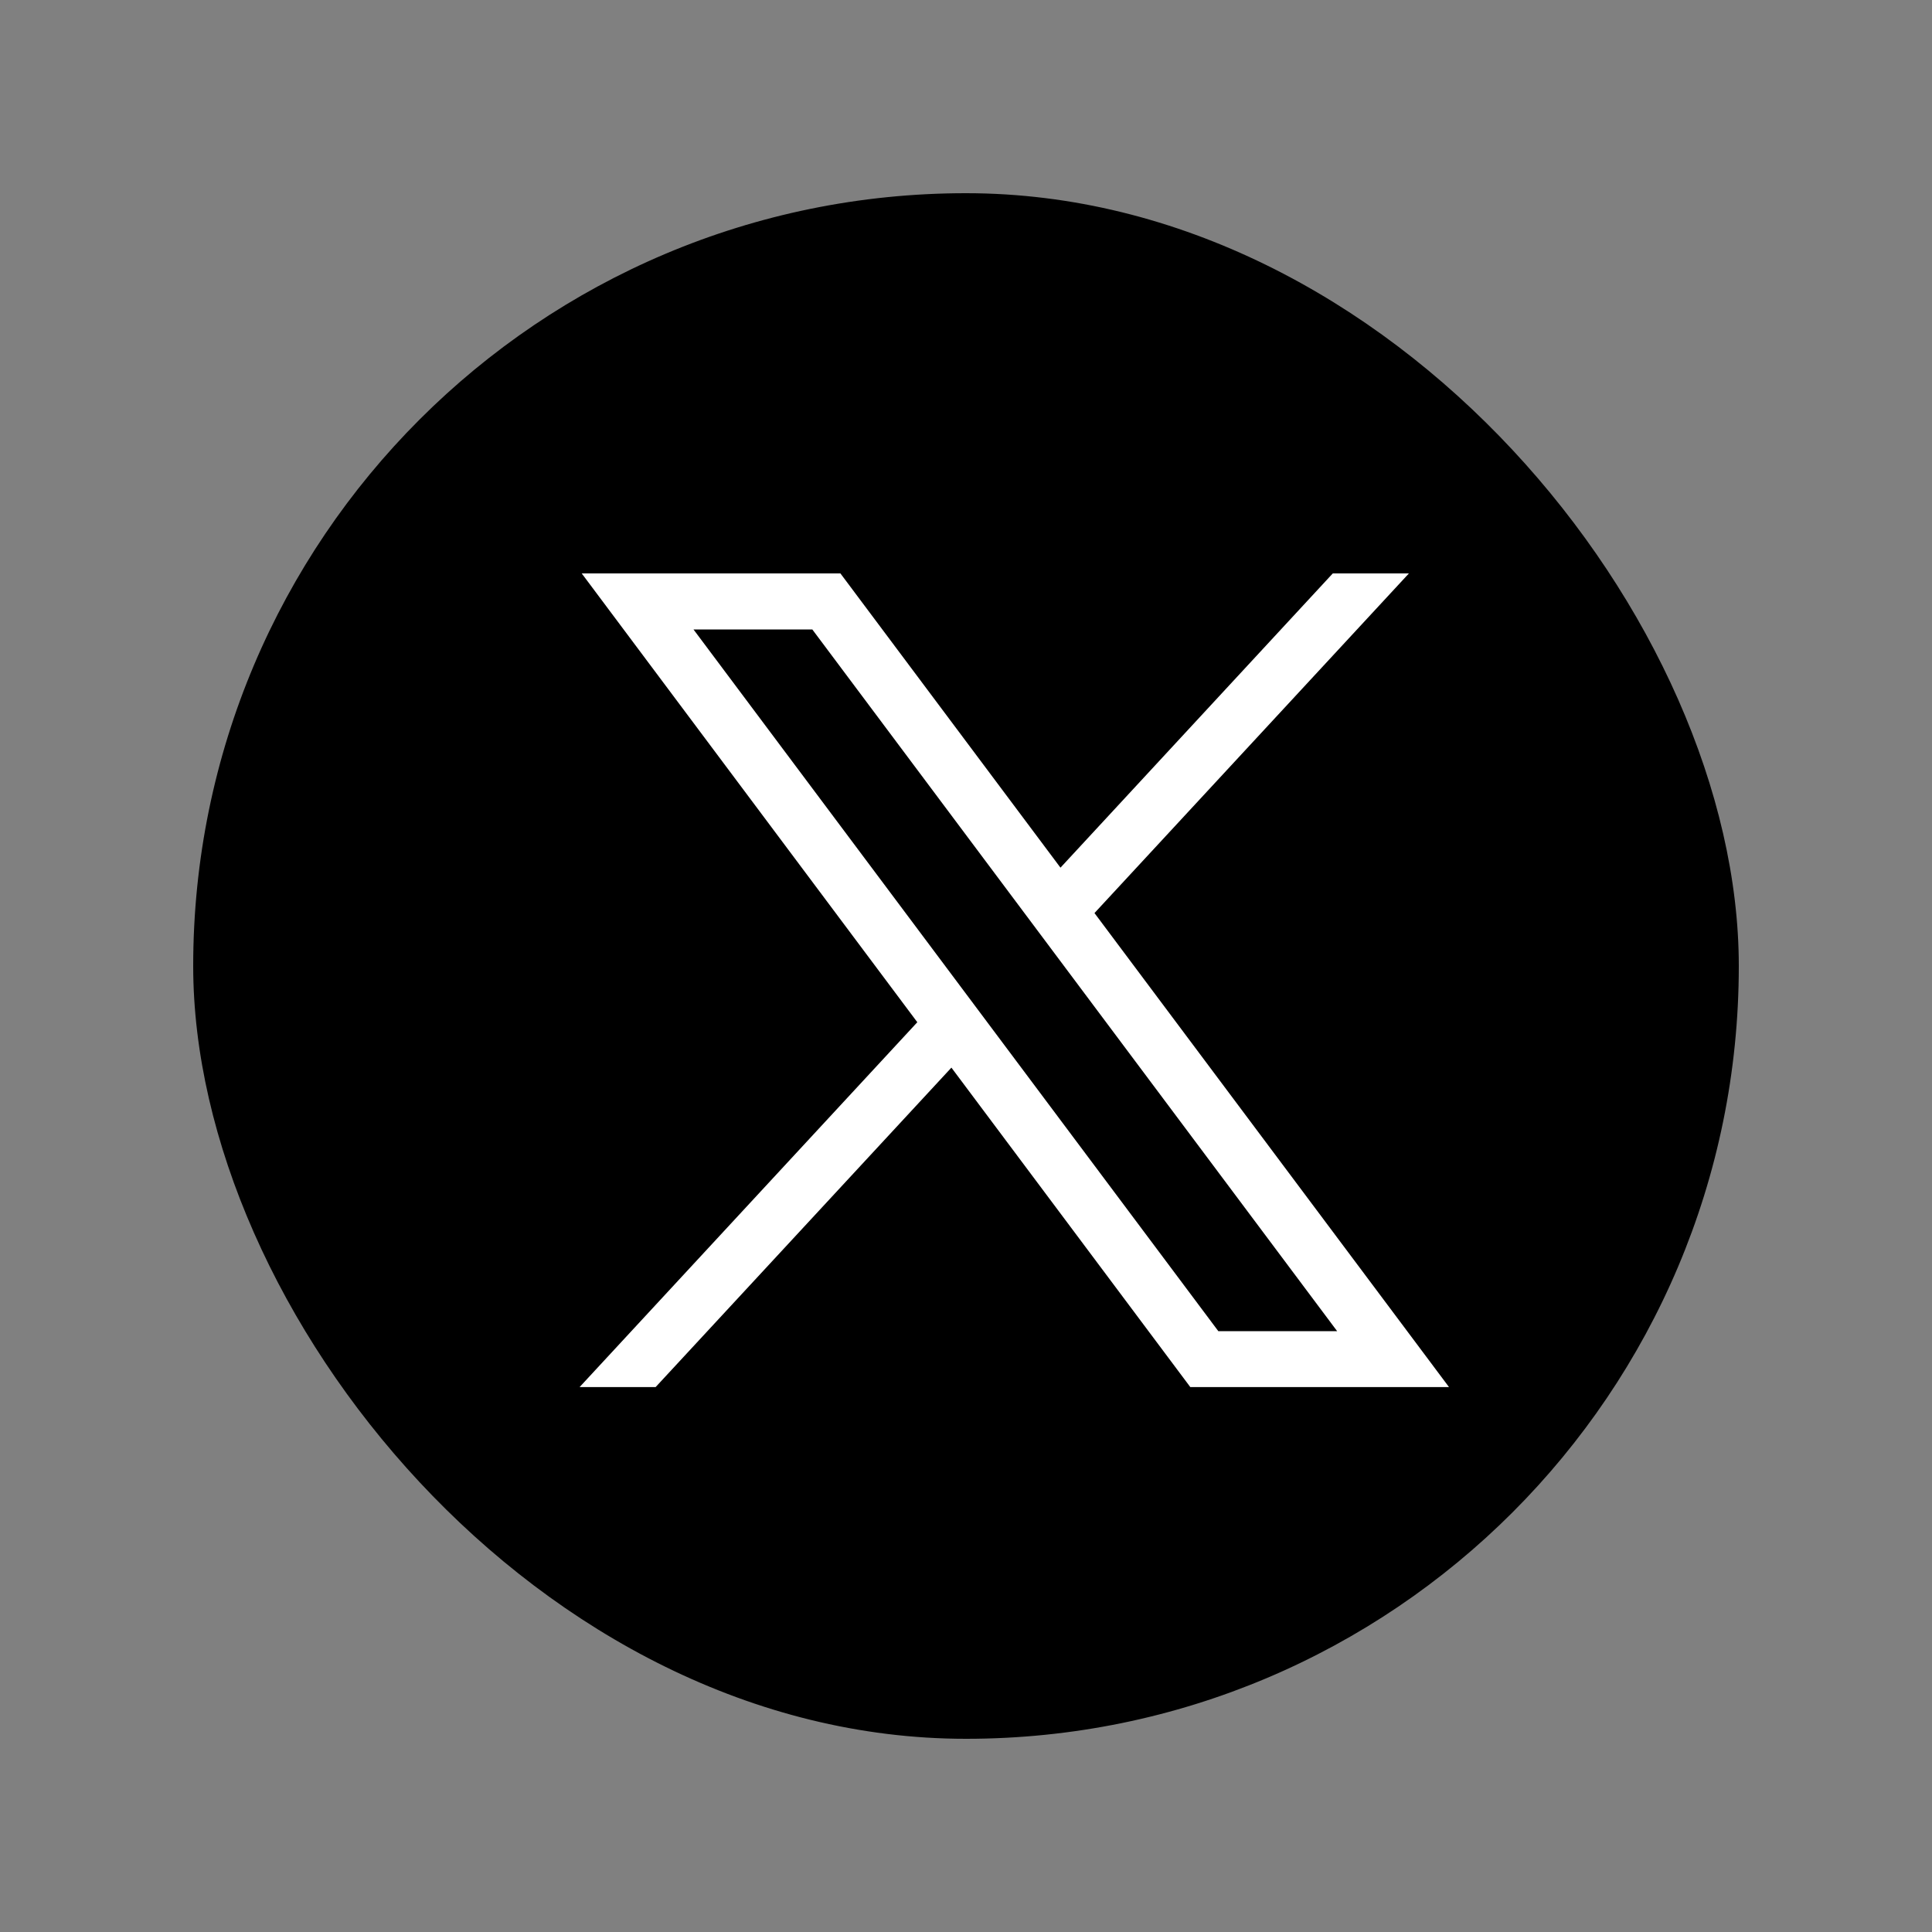
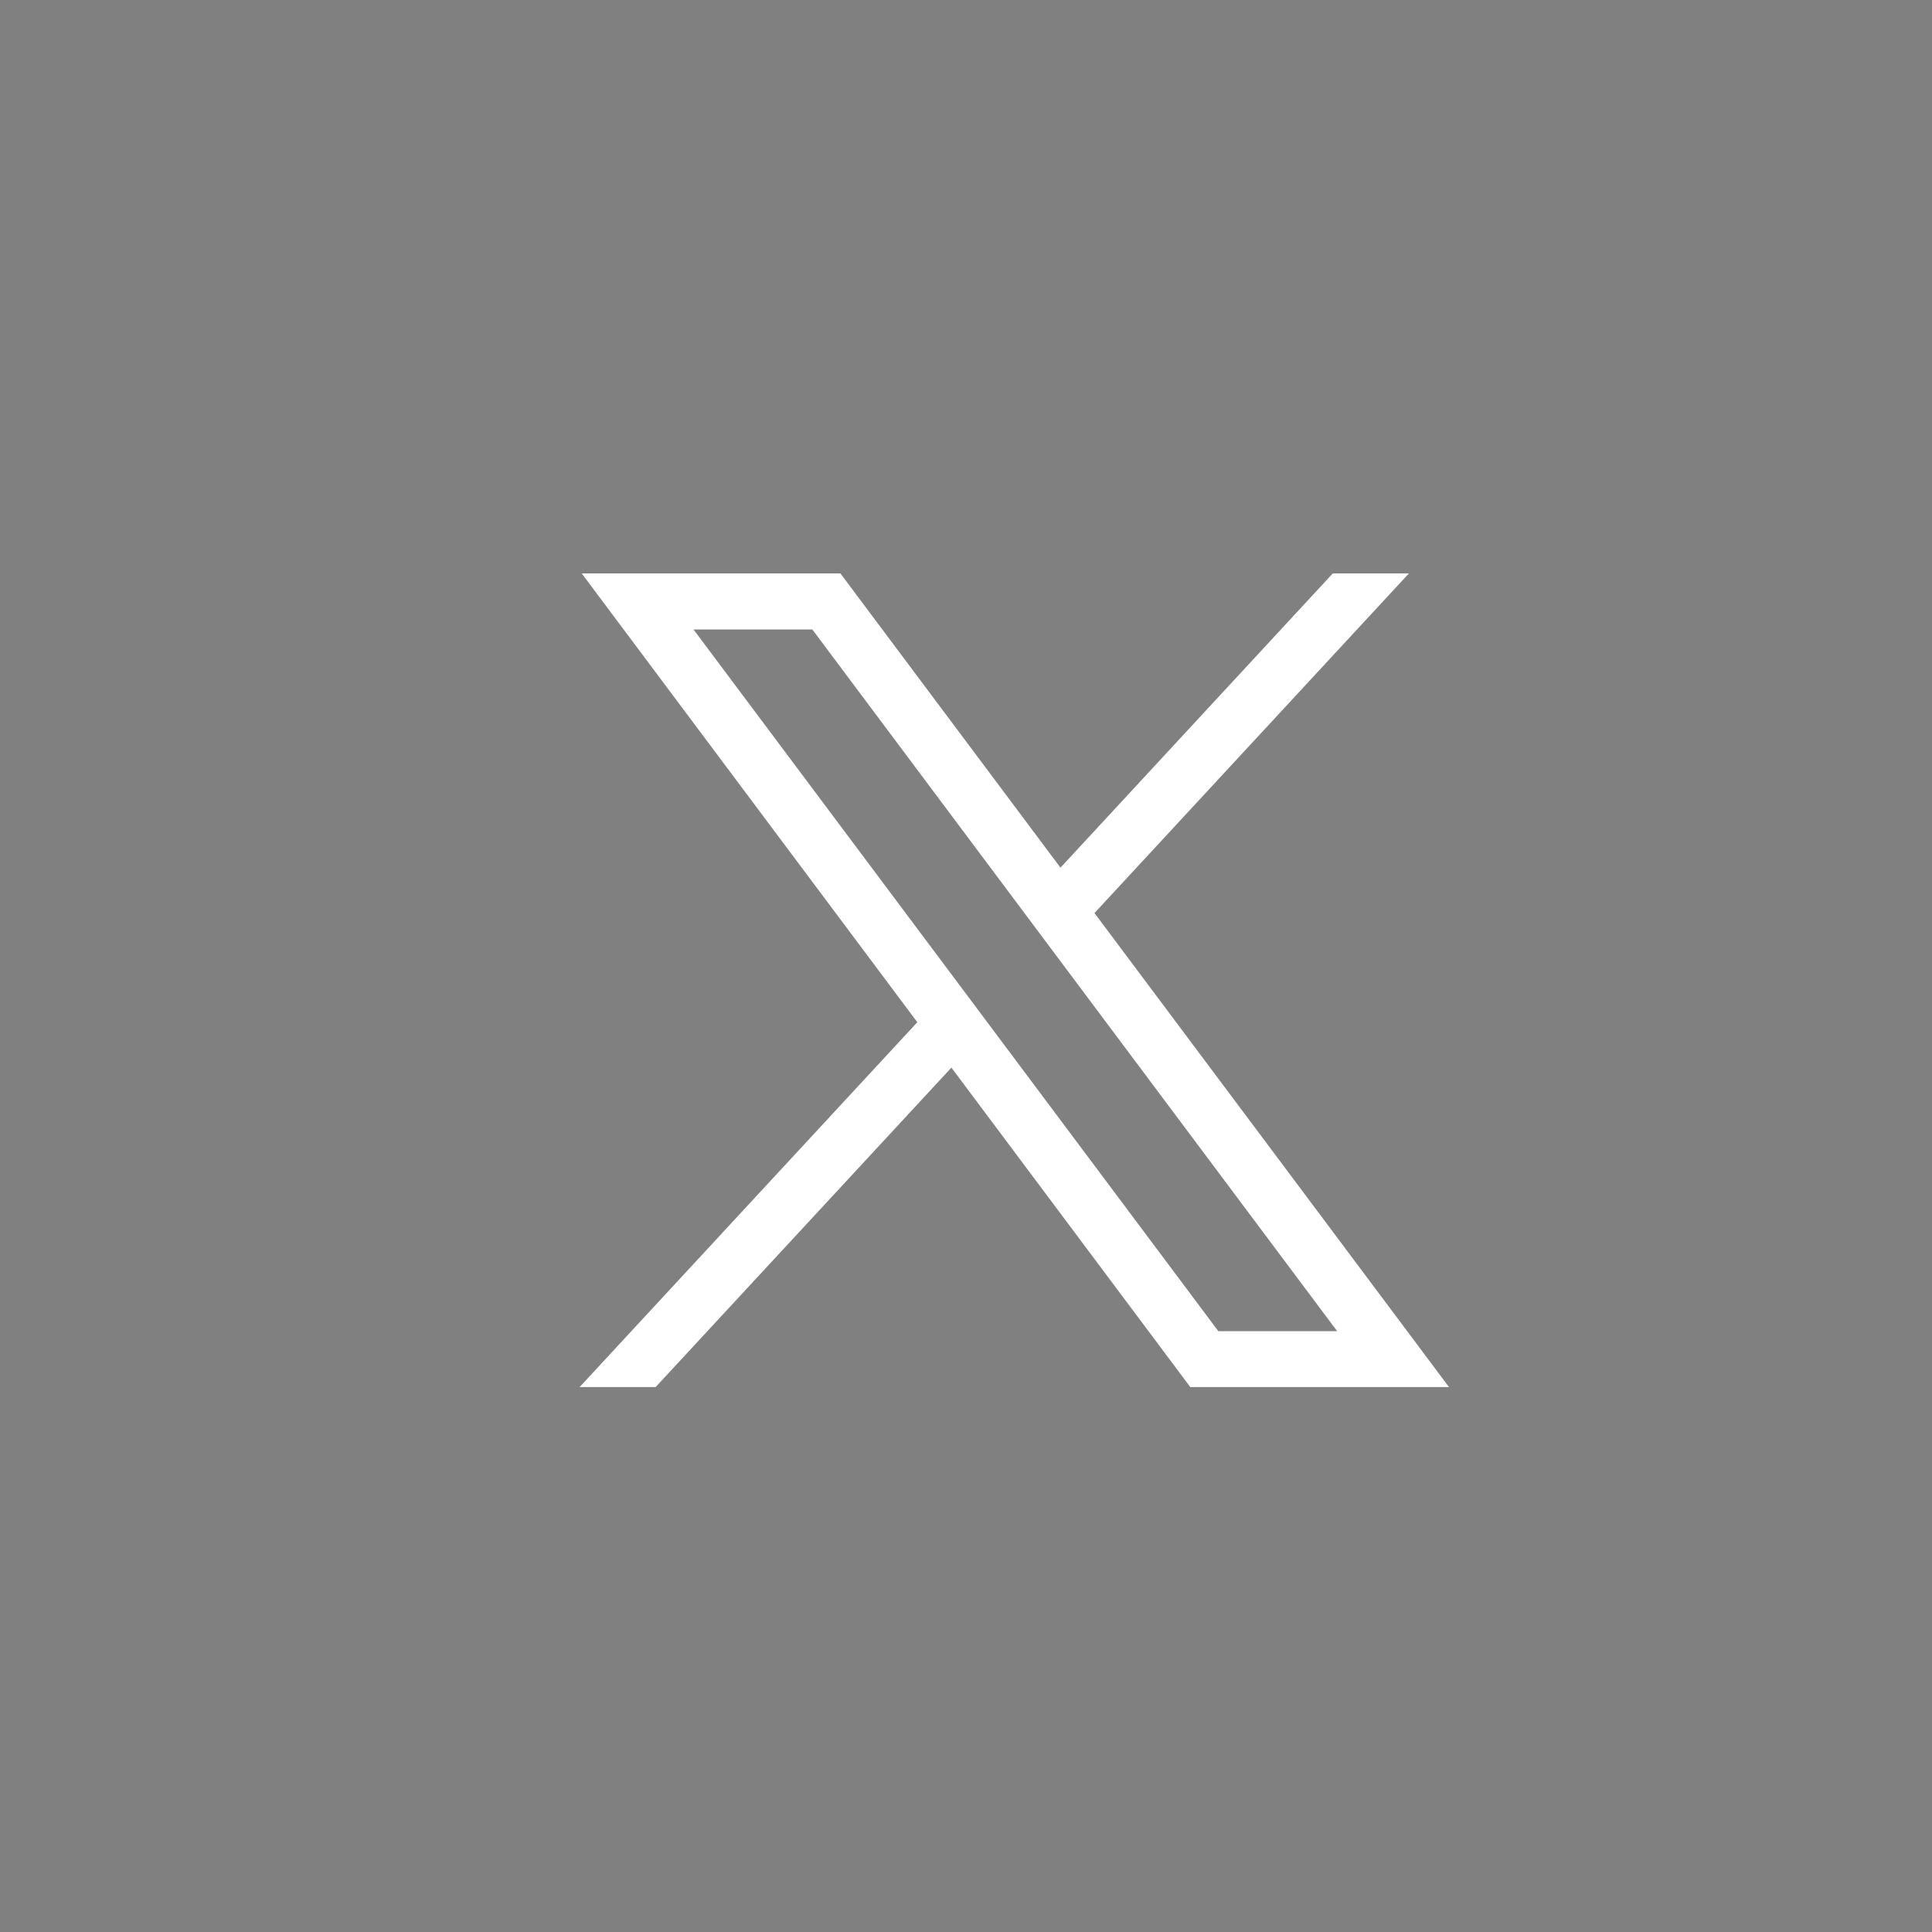
<svg xmlns="http://www.w3.org/2000/svg" viewBox="0 0 20 20" fill="none">
  <rect x="0" y="0" width="20" height="20" fill="#808080" stroke="none" />
-   <rect x="2" y="2" width="16" height="16" rx="8" fill="black" style="fill:black;fill-opacity:1;" />
-   <path d="M6.022 5.936L9.496 10.582L6 14.359H6.787L9.849 11.052L12.322 14.359H15L11.33 9.452L14.585 5.936H13.797L10.978 8.982L8.7 5.936H6.022H6.022ZM7.179 6.516H8.409L13.842 13.78H12.612L7.179 6.516Z" fill="white" />
+   <path d="M6.022 5.936L9.496 10.582L6 14.359H6.787L9.849 11.052L12.322 14.359H15L11.33 9.452L14.585 5.936H13.797L10.978 8.982L8.7 5.936H6.022H6.022ZM7.179 6.516H8.409L13.842 13.78H12.612Z" fill="white" />
</svg>